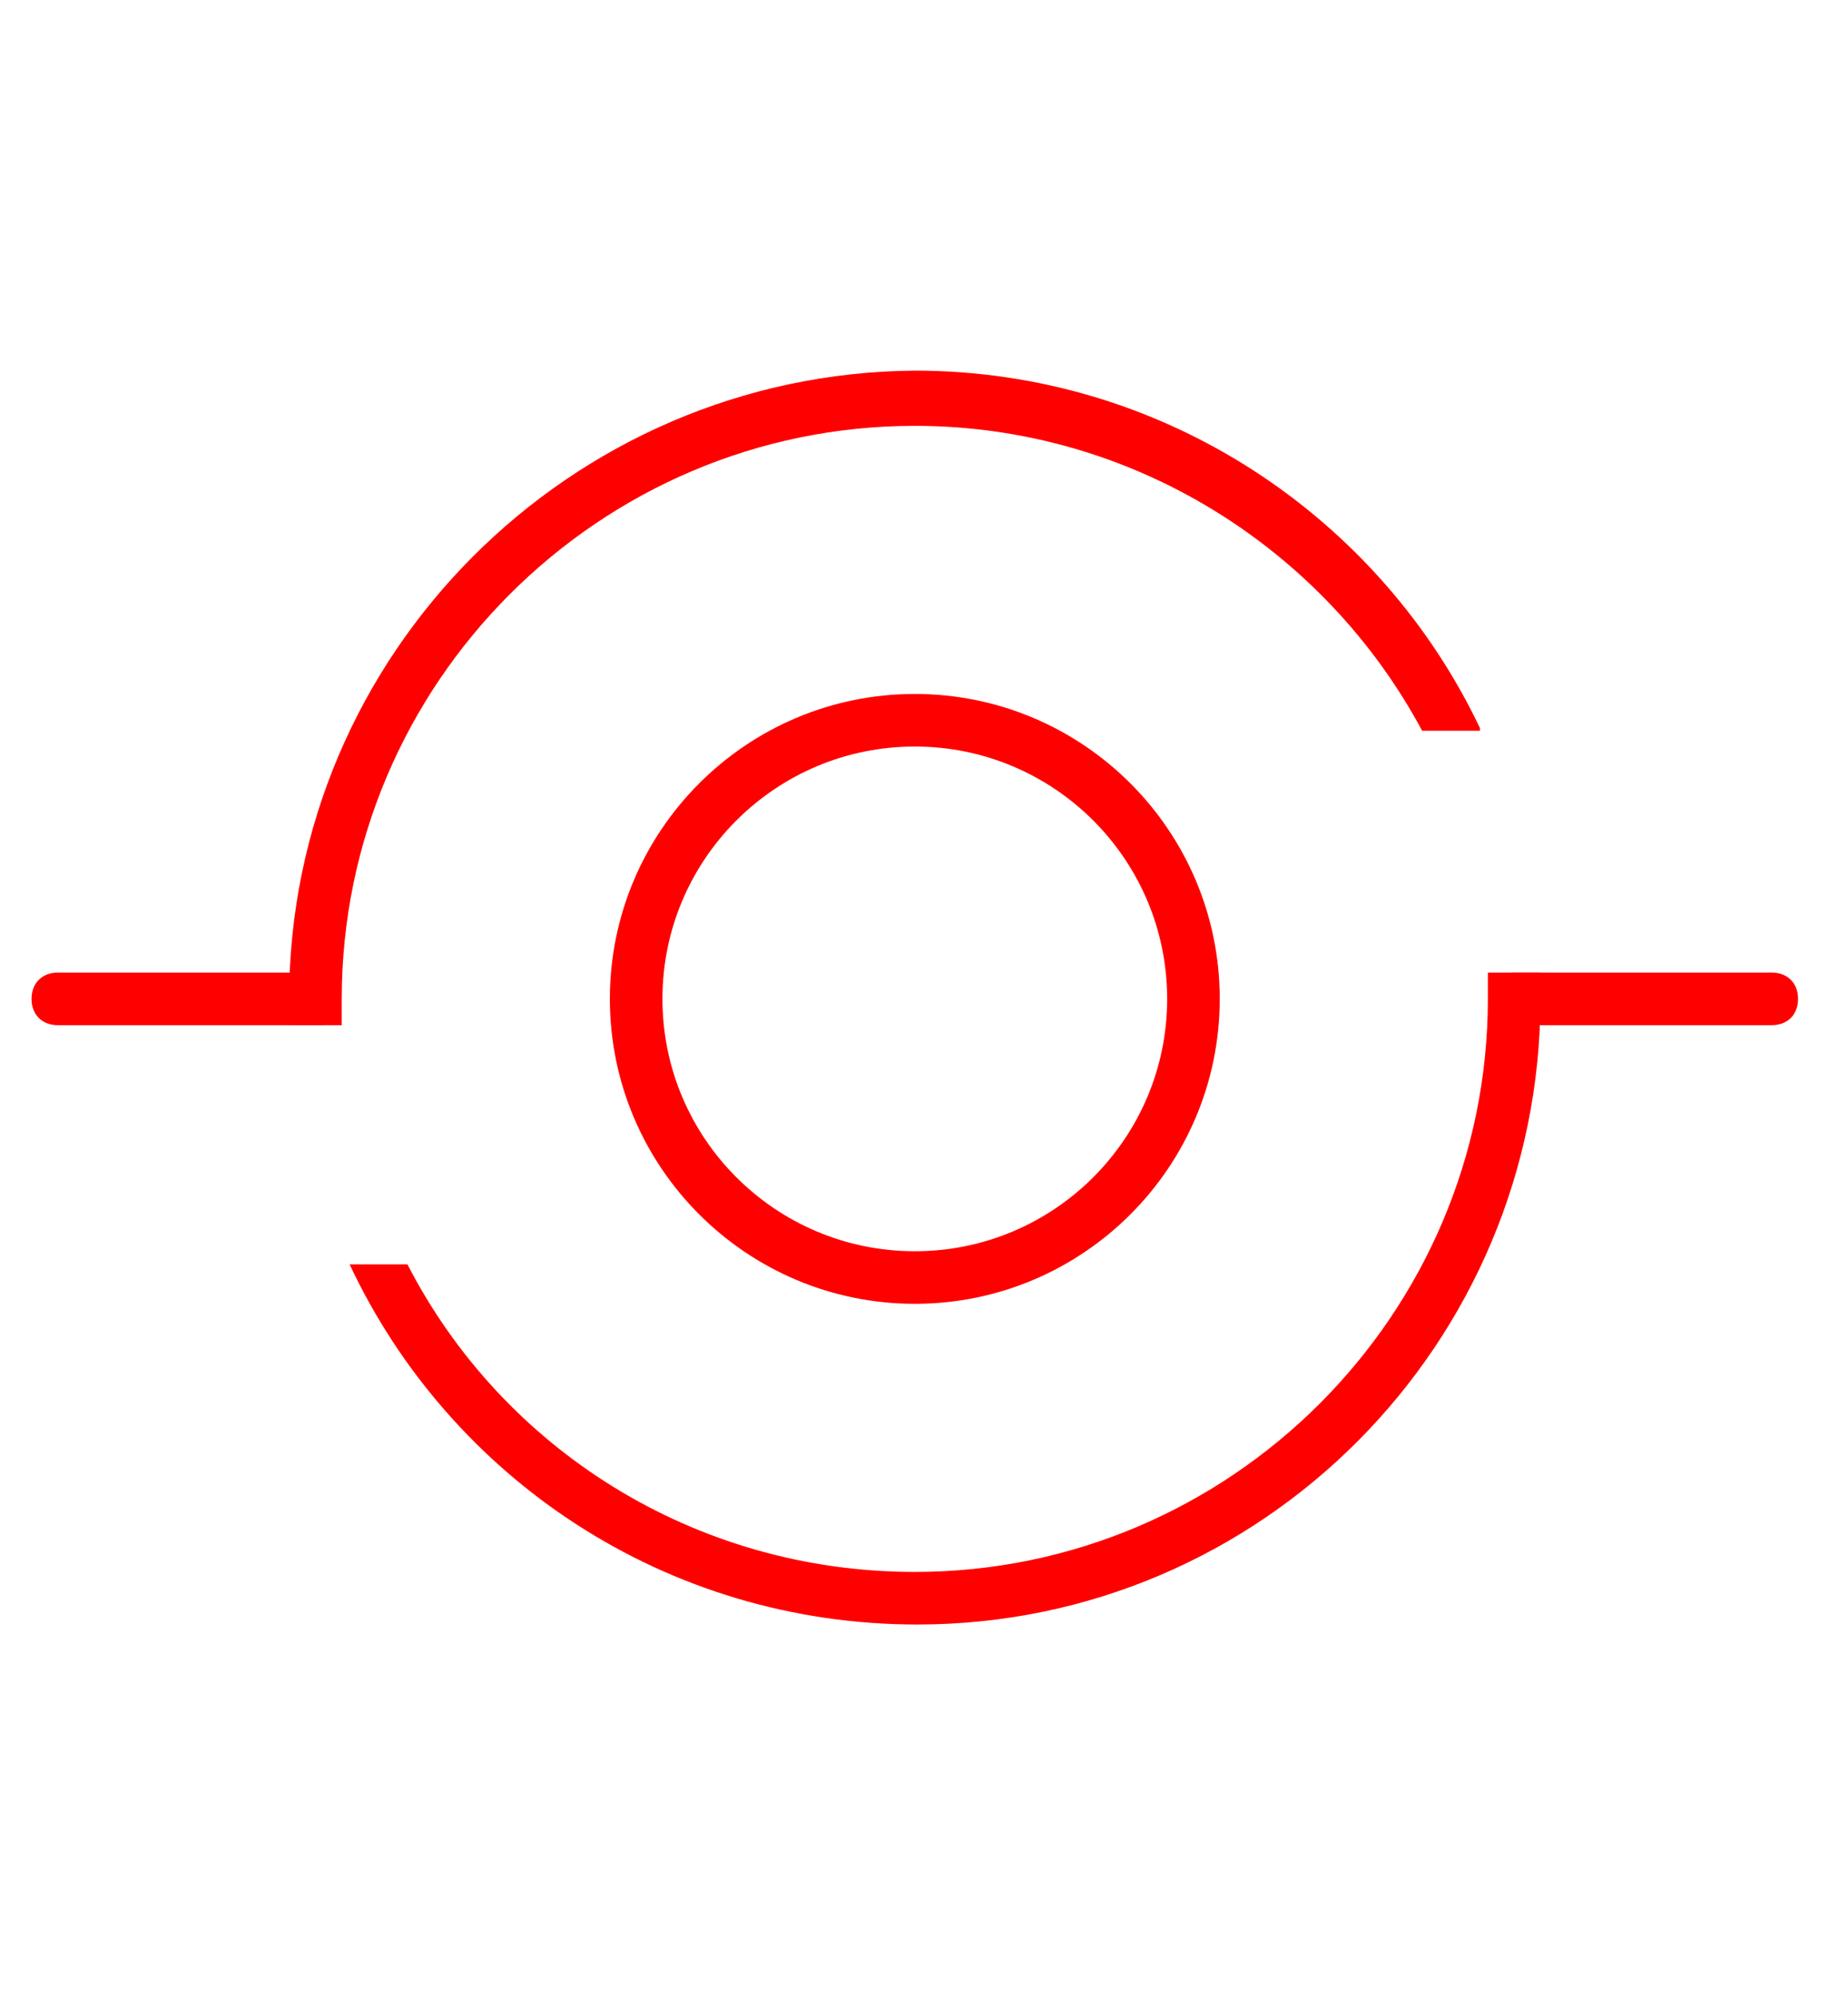
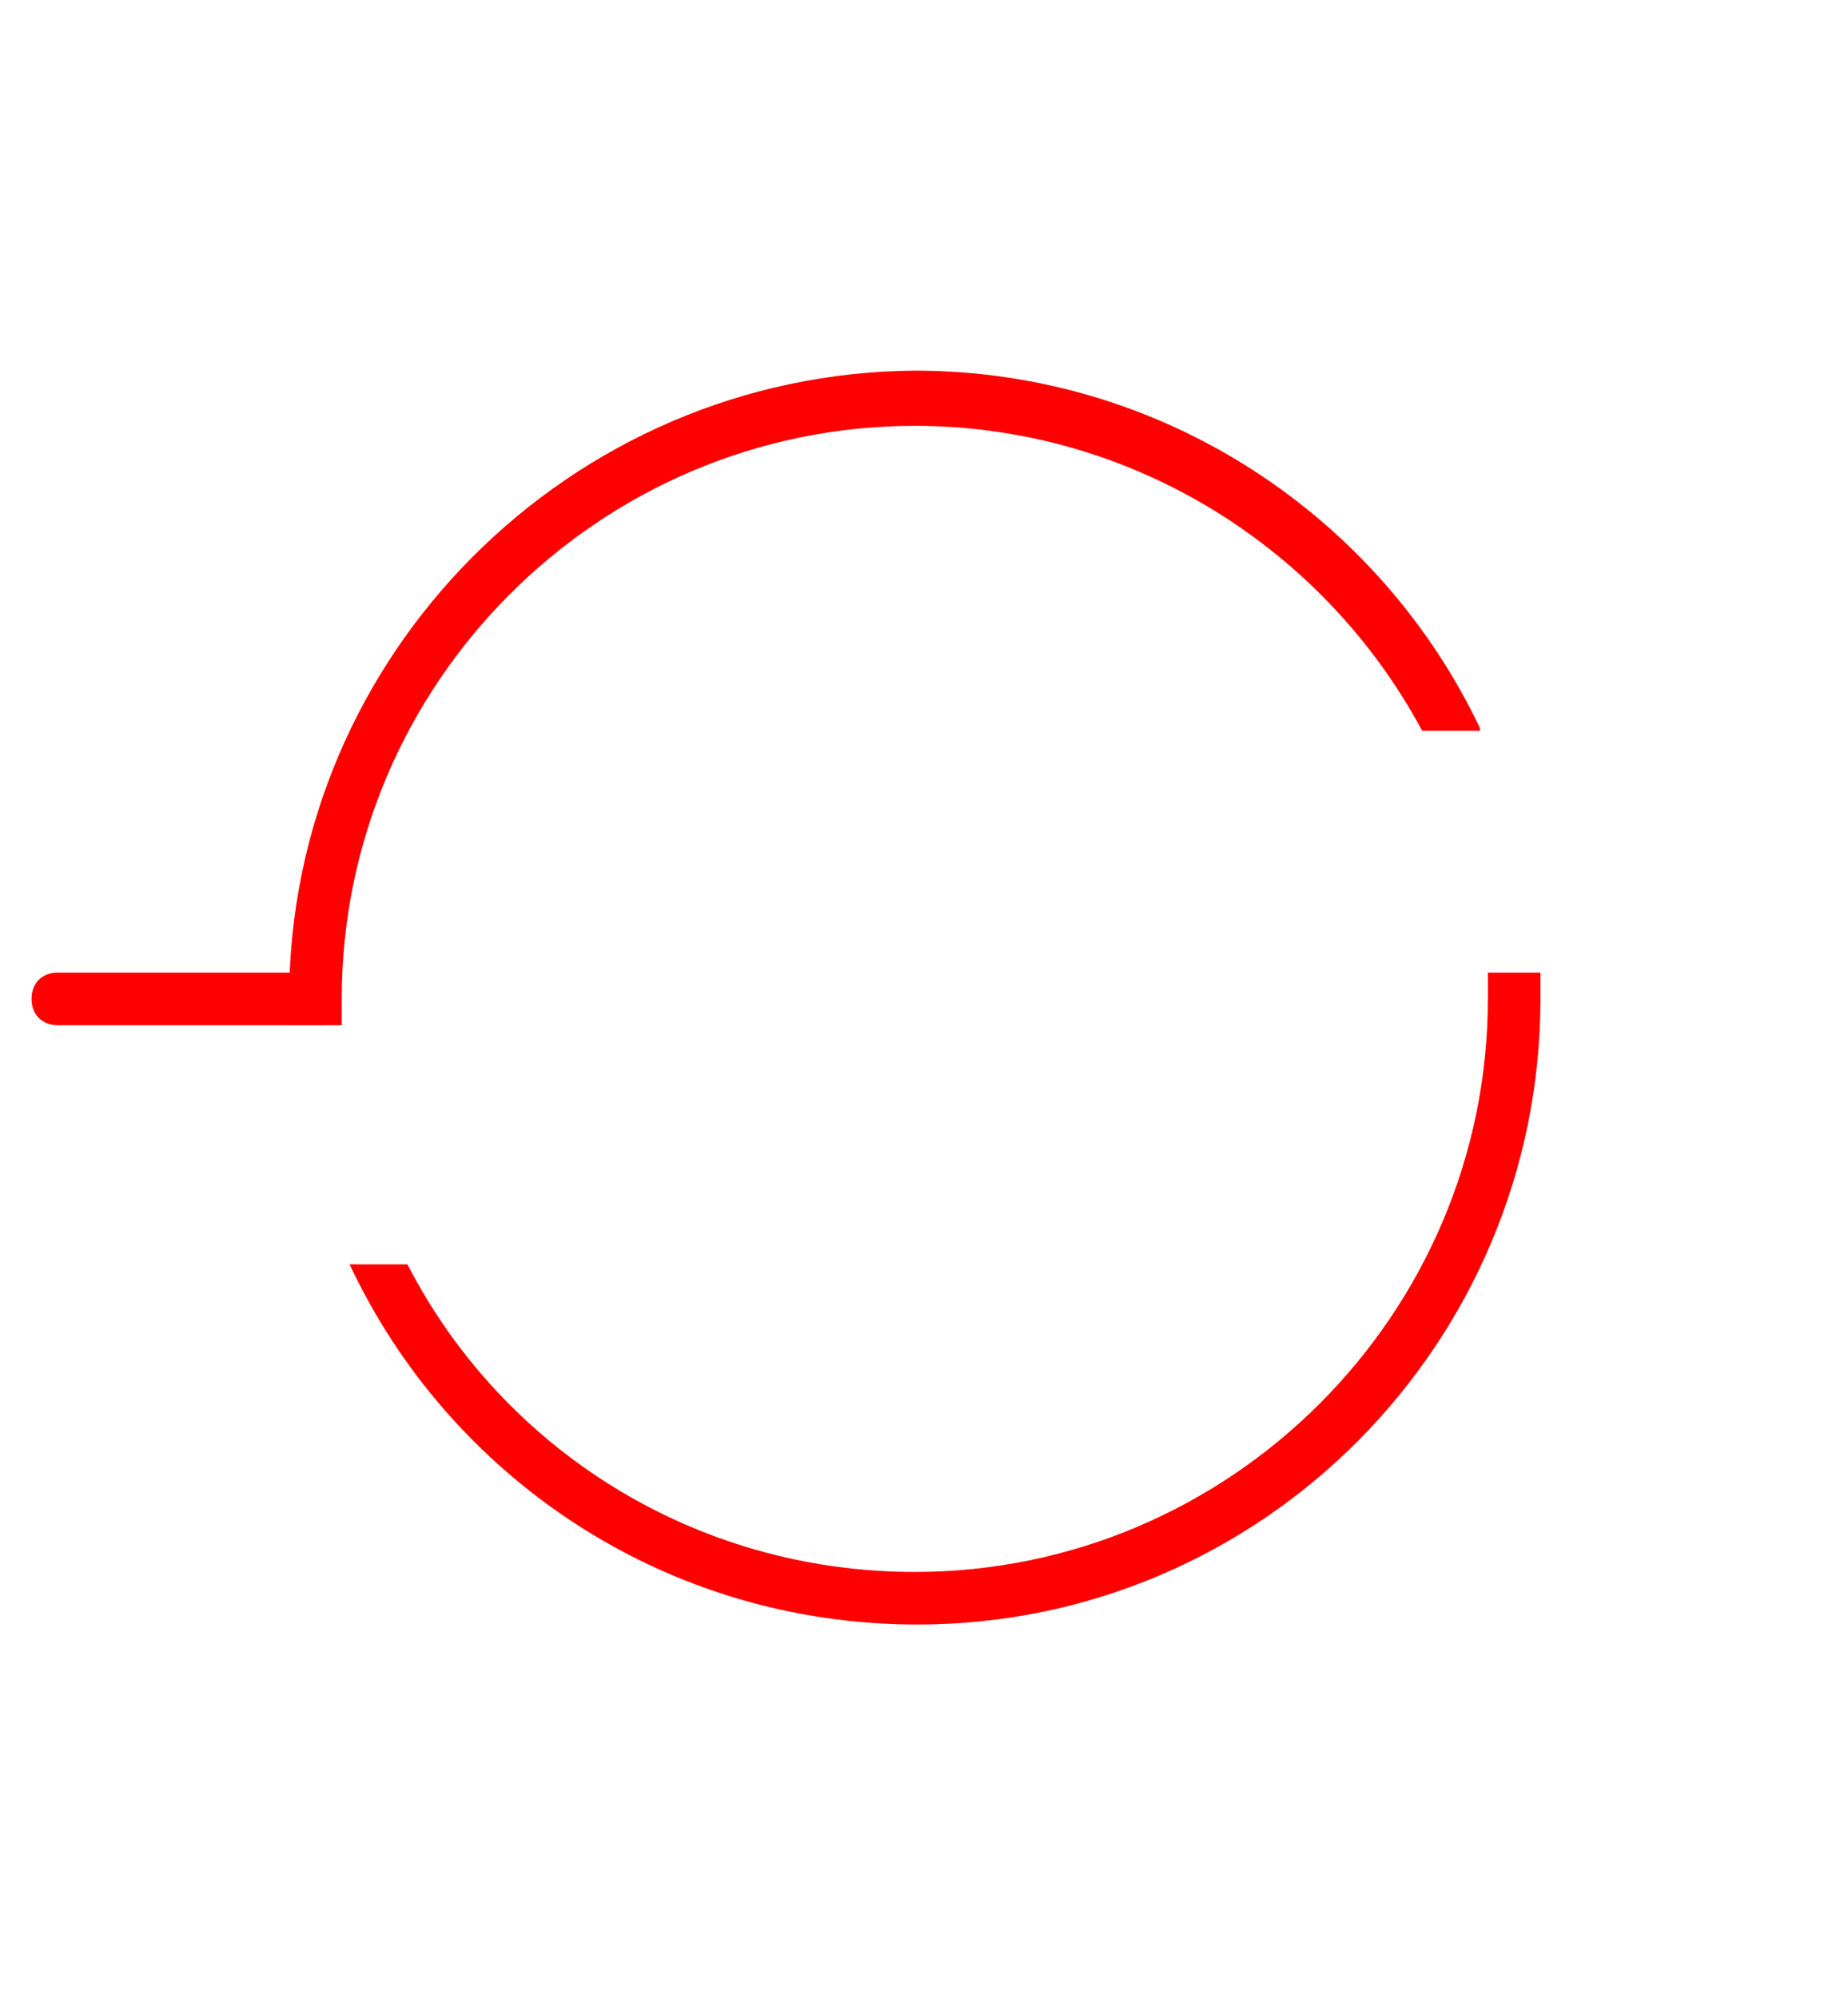
<svg xmlns="http://www.w3.org/2000/svg" id="Слой_1" x="0px" y="0px" viewBox="0 0 70.3 76" style="enable-background:new 0 0 70.3 76;" xml:space="preserve">
  <style type="text/css"> .st0{fill:#FF0000;} </style>
  <g>
    <path class="st0" d="M12.3,37H2.2c-0.6,0-1,0.4-1,1s0.4,1,1,1h10.1V37z" />
-     <path class="st0" d="M67.4,37h-9.9v2h9.9c0.6,0,1-0.4,1-1S68,37,67.4,37z" />
    <g>
      <g>
        <path class="st0" d="M58.6,37h-2c0,0.3,0,0.7,0,1c0,12-9.8,21.8-21.8,21.8c-8.4,0-15.7-4.7-19.3-11.7h-2.2 c3.8,8.1,12,13.7,21.6,13.7C48,61.8,58.6,51.1,58.6,38C58.6,37.7,58.6,37.3,58.6,37z" />
        <path class="st0" d="M56.3,27.7c-3.8-8-12-13.6-21.5-13.6C21.7,14.2,11,24.9,11,38c0,0.3,0,0.7,0,1h2c0-0.3,0-0.7,0-1 c0-12,9.8-21.8,21.8-21.8c8.3,0,15.6,4.7,19.3,11.6H56.3z" />
      </g>
-       <path class="st0" d="M34.8,49.6c-6.4,0-11.6-5.2-11.6-11.6c0-6.4,5.2-11.6,11.6-11.6c6.4,0,11.6,5.2,11.6,11.6 C46.4,44.4,41.2,49.6,34.8,49.6z M34.8,28.4c-5.3,0-9.6,4.3-9.6,9.6c0,5.3,4.3,9.6,9.6,9.6s9.6-4.3,9.6-9.6 C44.4,32.7,40.1,28.4,34.8,28.4z" />
    </g>
  </g>
</svg>